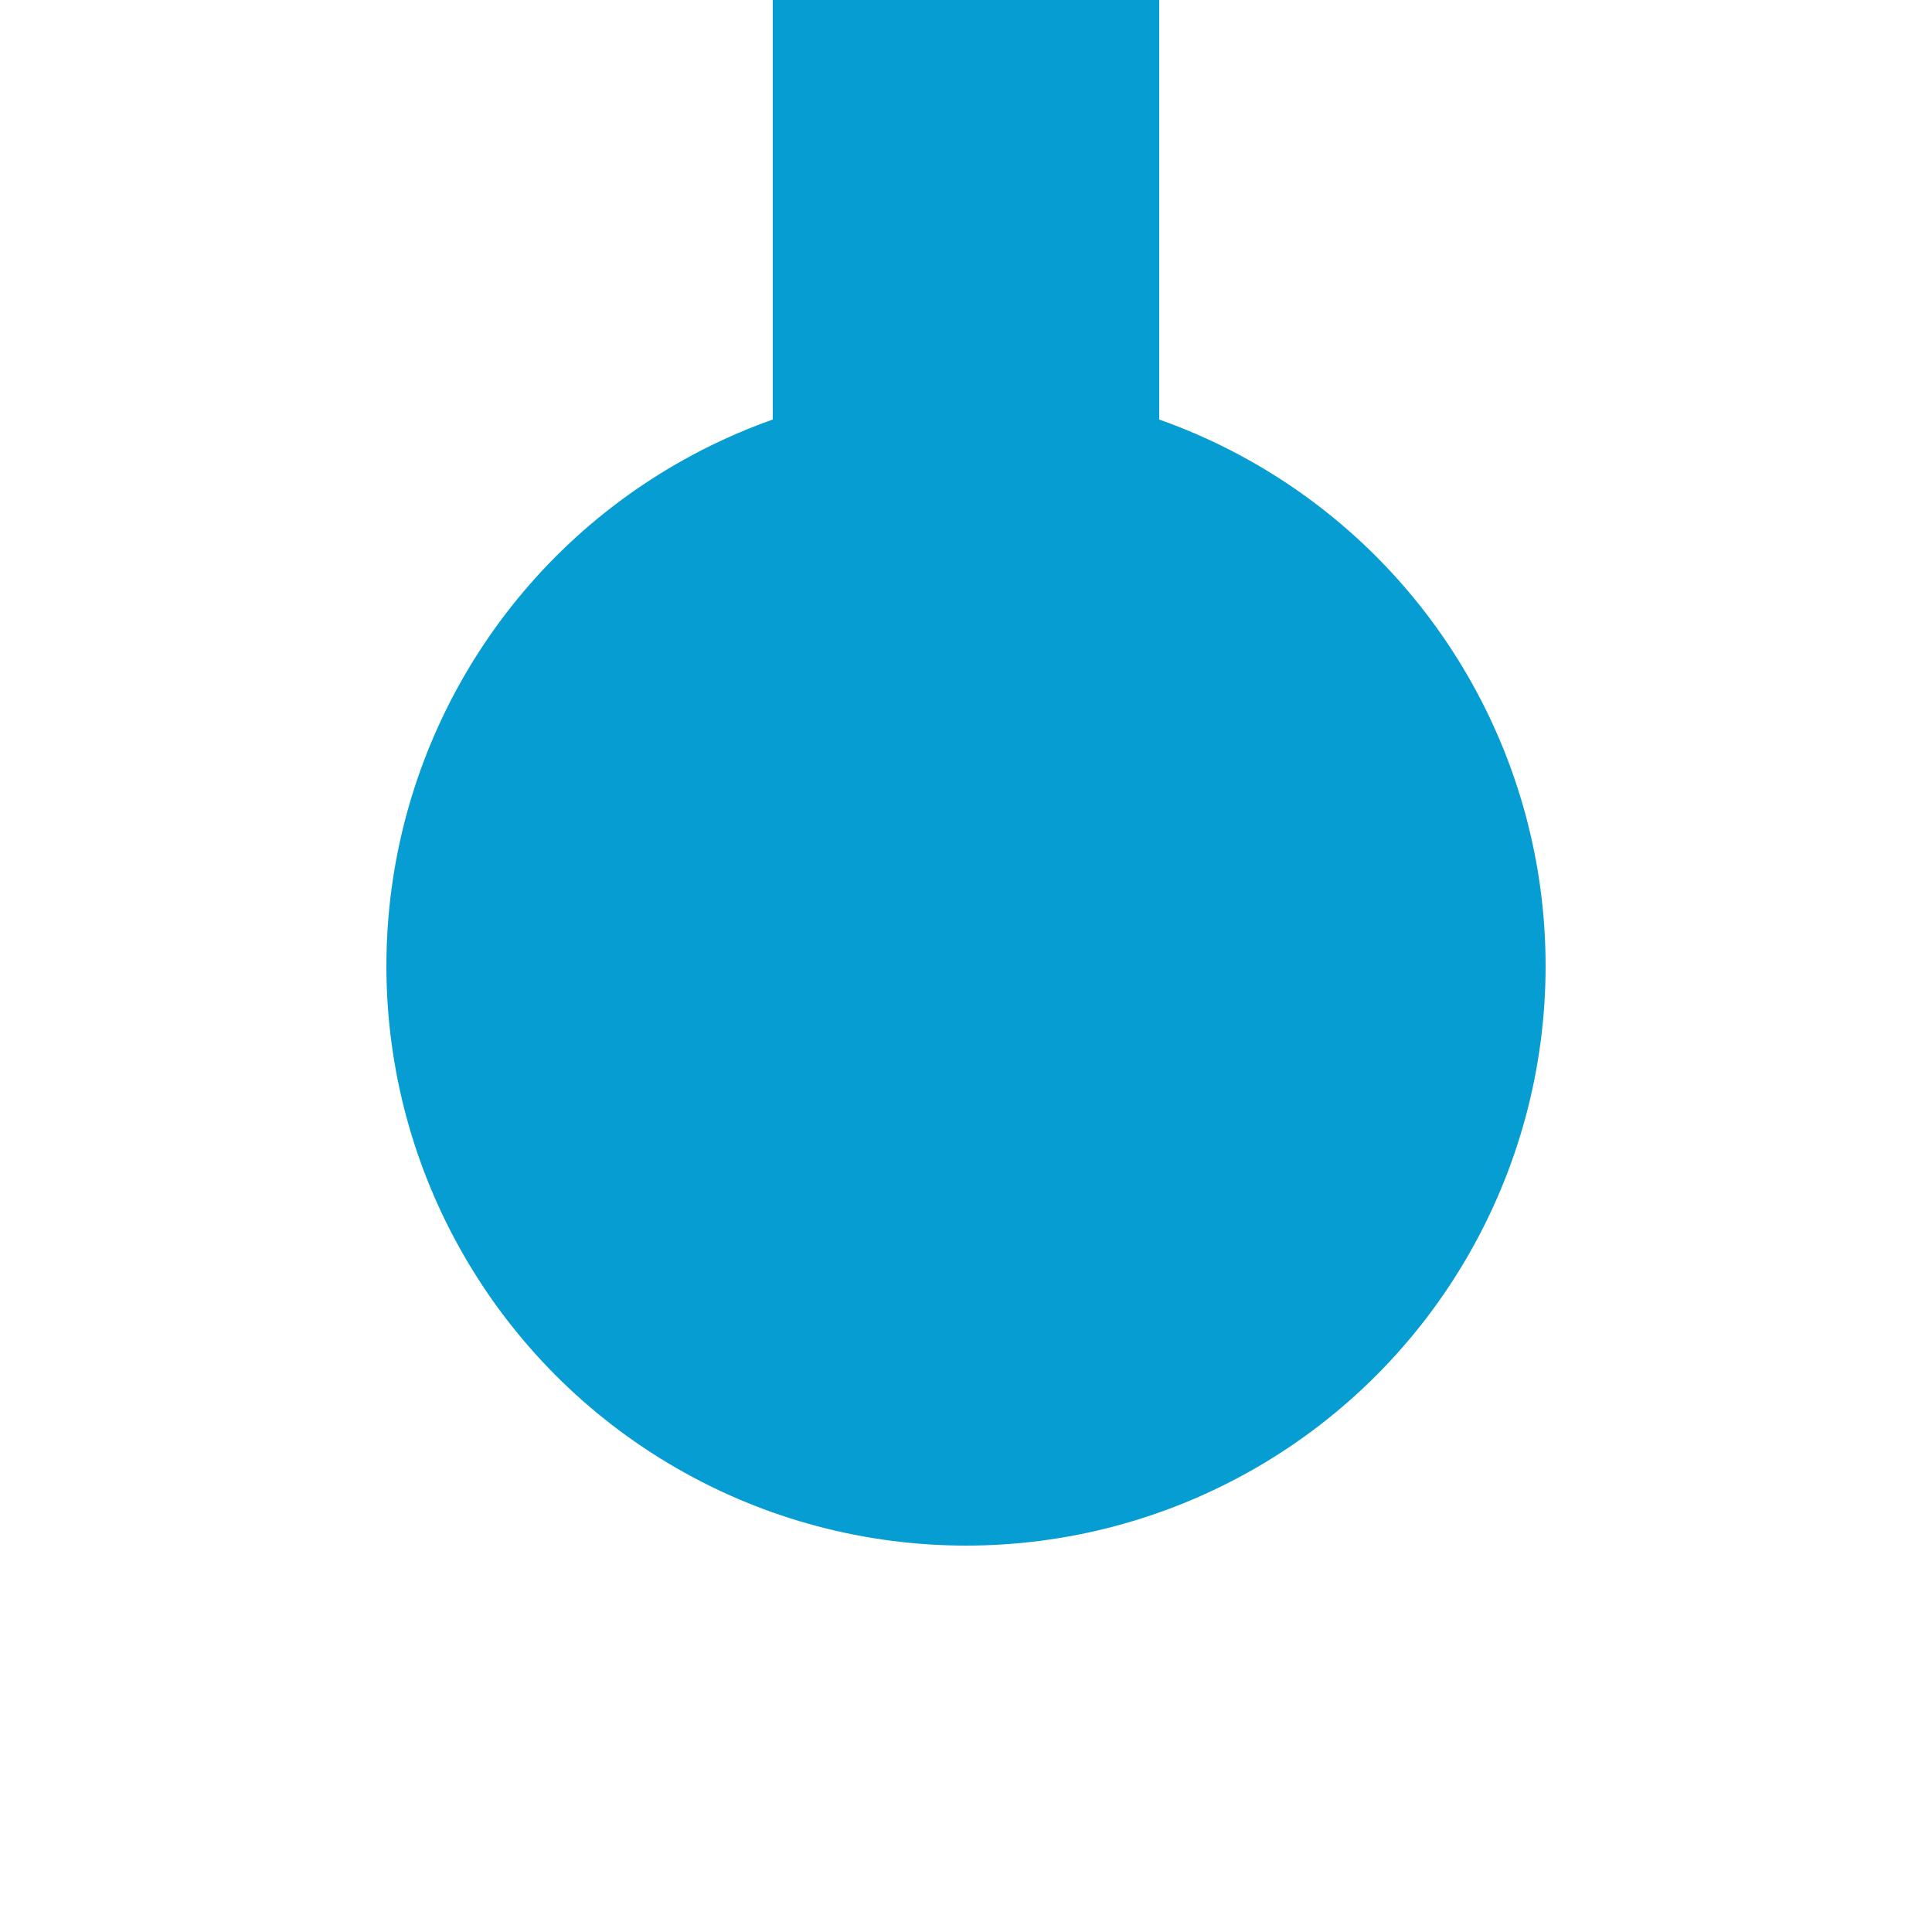
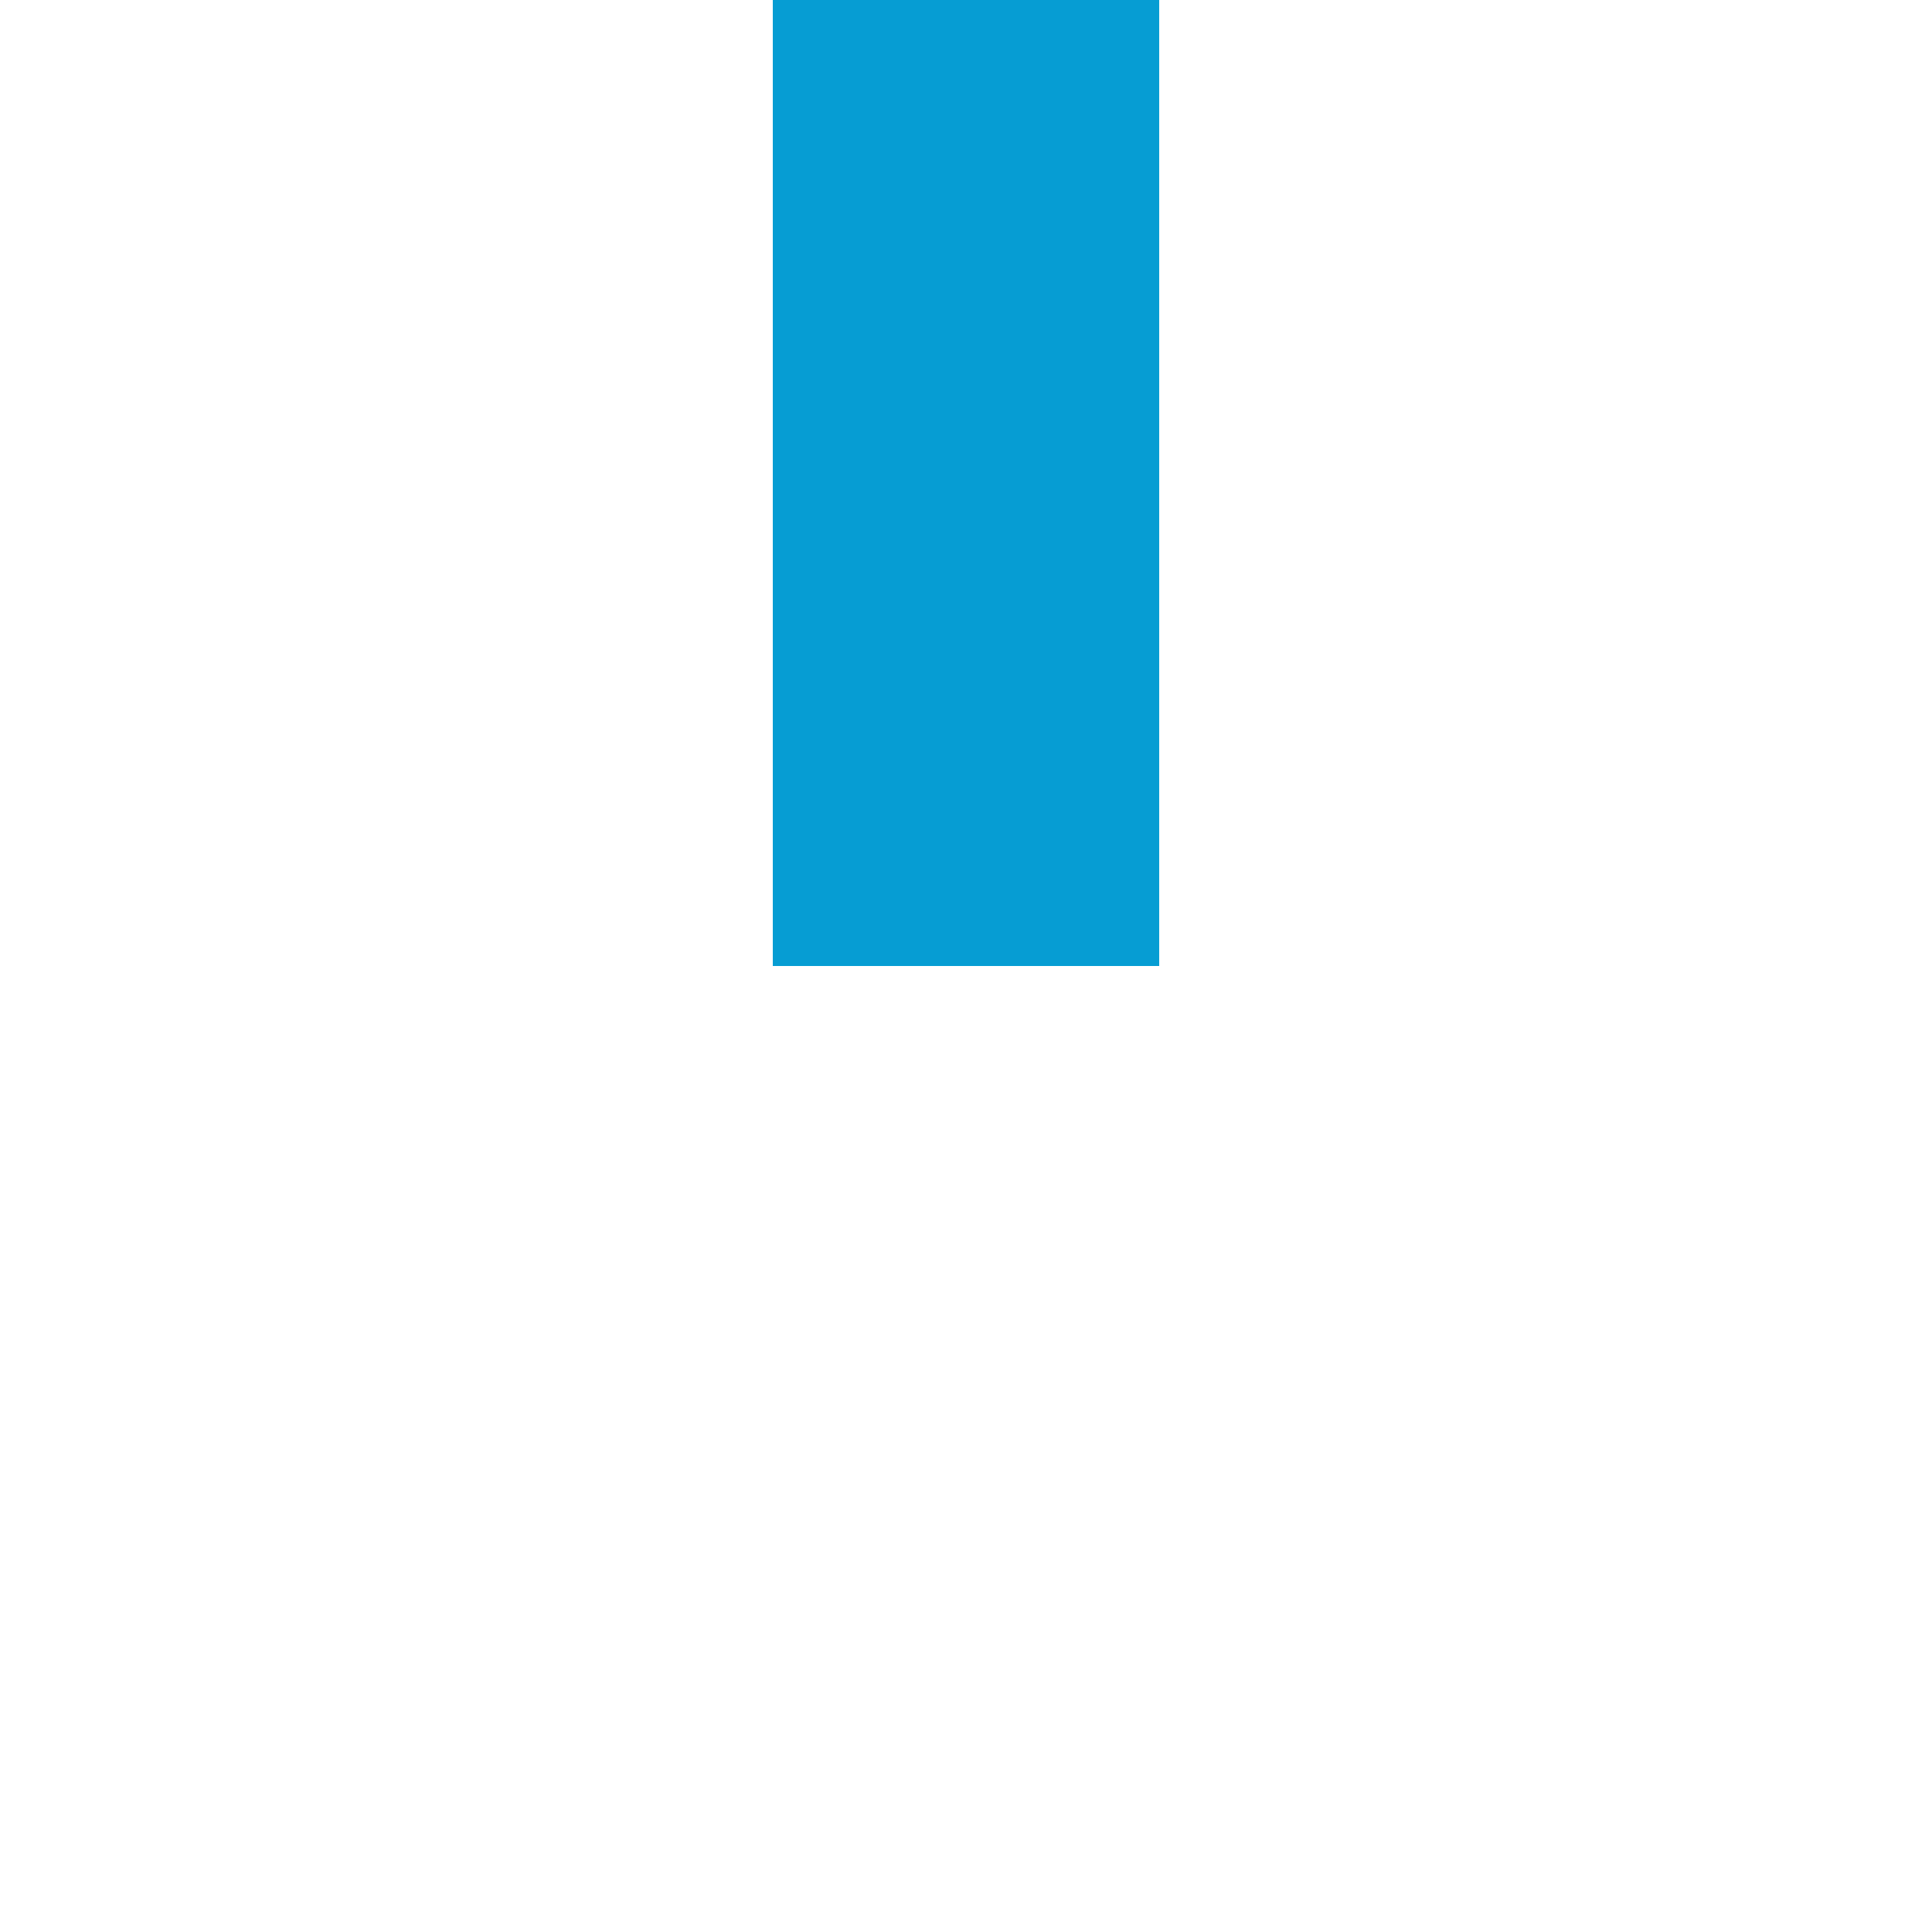
<svg xmlns="http://www.w3.org/2000/svg" width="500" height="500">
  <title>KBHFe sky</title>
  <path stroke="#069DD3" d="M 250,250 V 0" stroke-width="100" />
-   <circle fill="#069DD3" cx="250" cy="250" r="150" />
</svg>